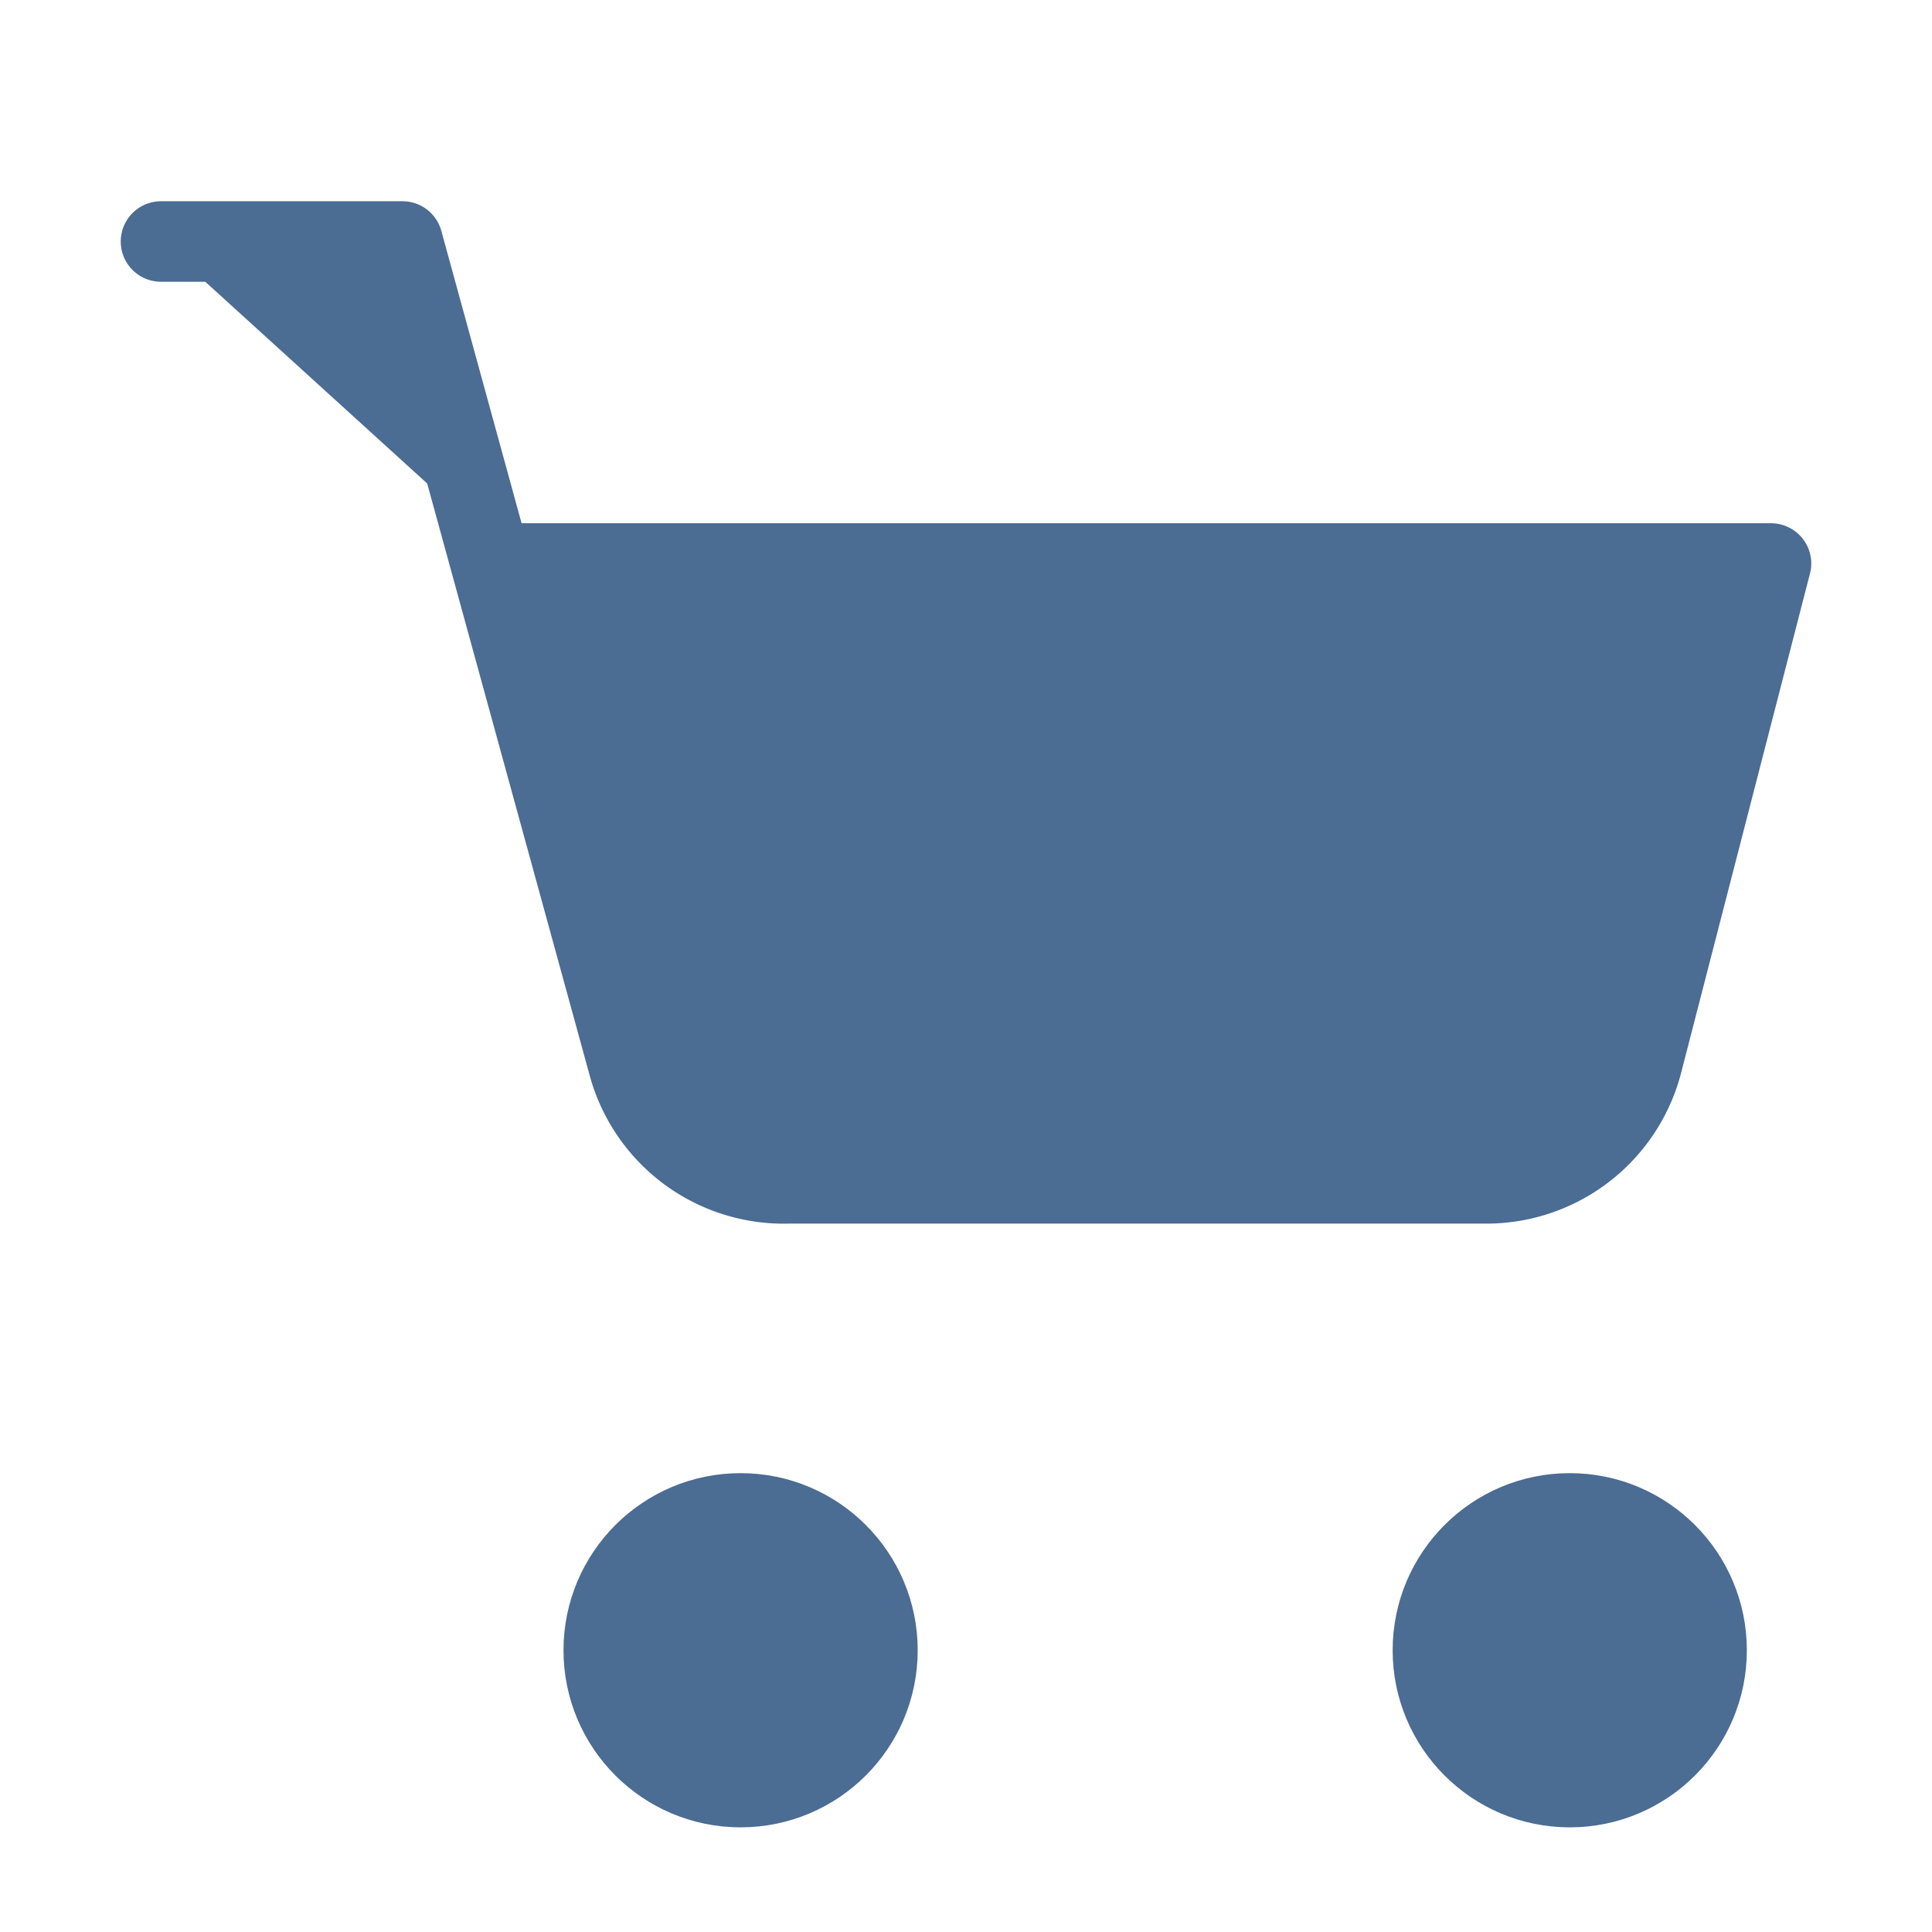
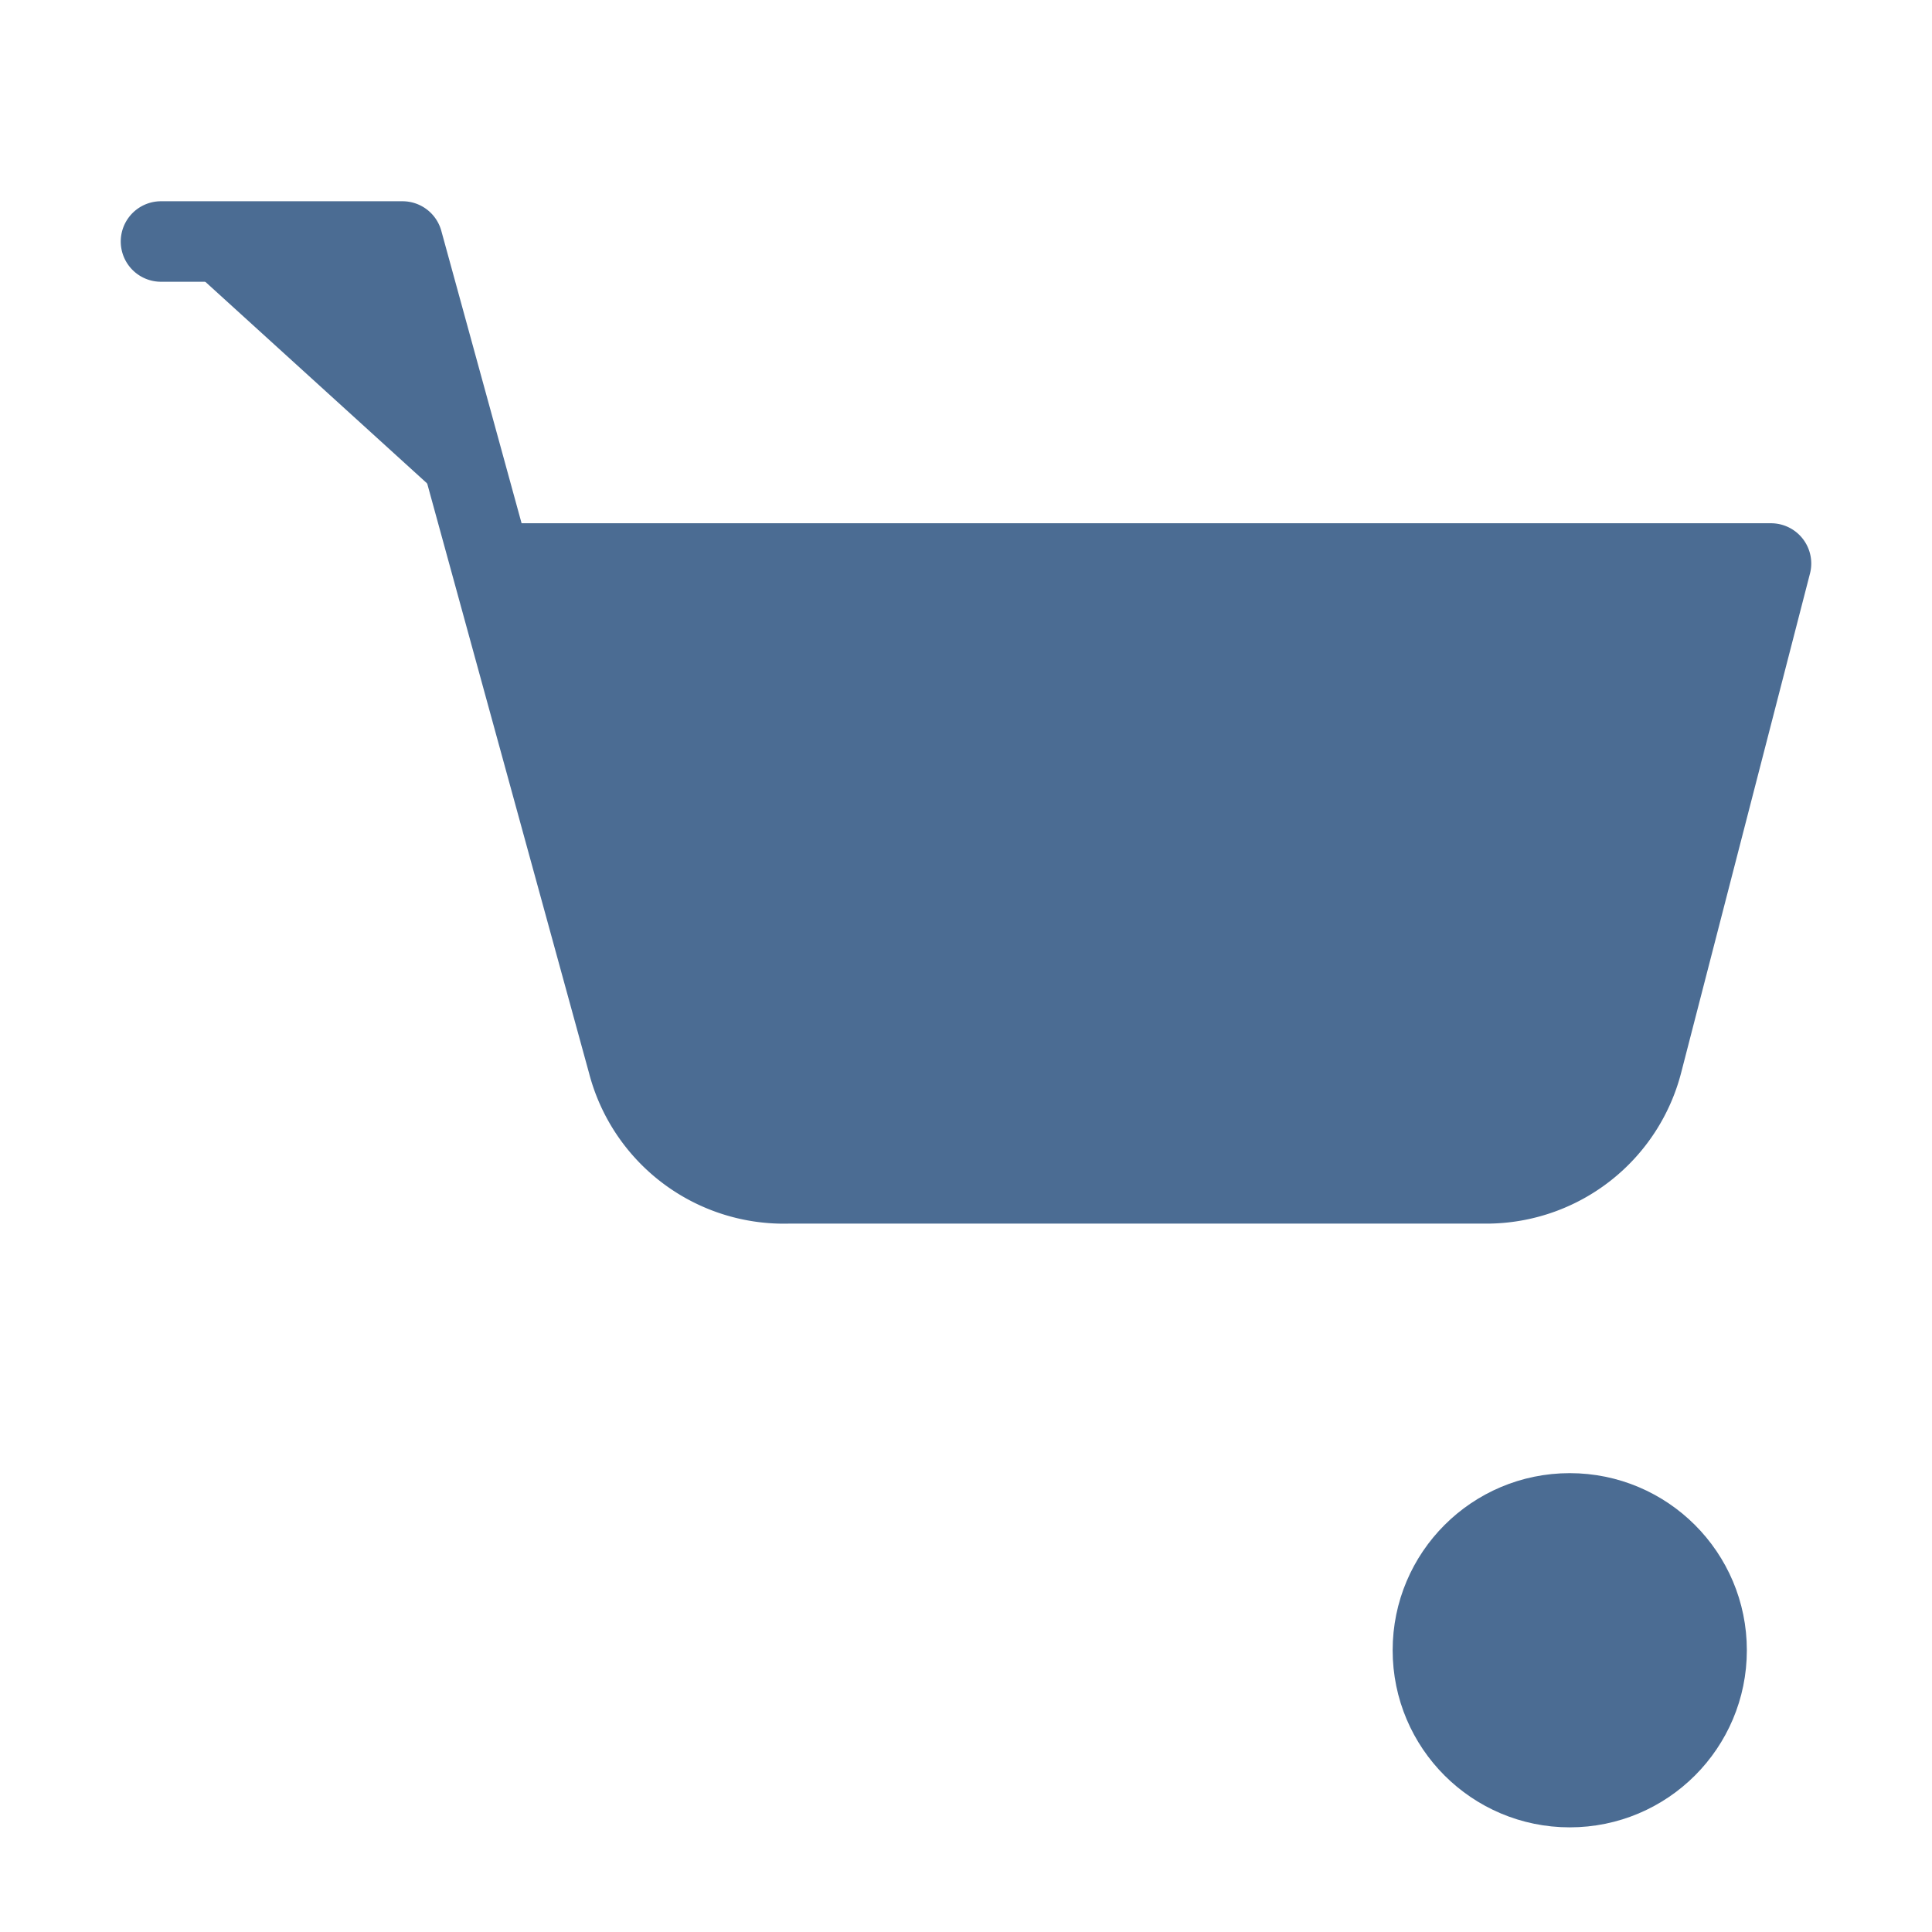
<svg xmlns="http://www.w3.org/2000/svg" stroke-linejoin="round" stroke-linecap="round" stroke-width="1" stroke="#4B6C93" fill="#4B6C93" viewBox="0 0 24 24" height="32" width="32">
  <path d="M2 3h3l2.8 10.2a2 2 0 0 0 2 1.5h8.7a2 2 0 0 0 1.9-1.5L22 7H6.4" />
-   <circle r="1.7" cy="20.5" cx="9.2" />
  <circle r="1.7" cy="20.5" cx="19.5" />
</svg>